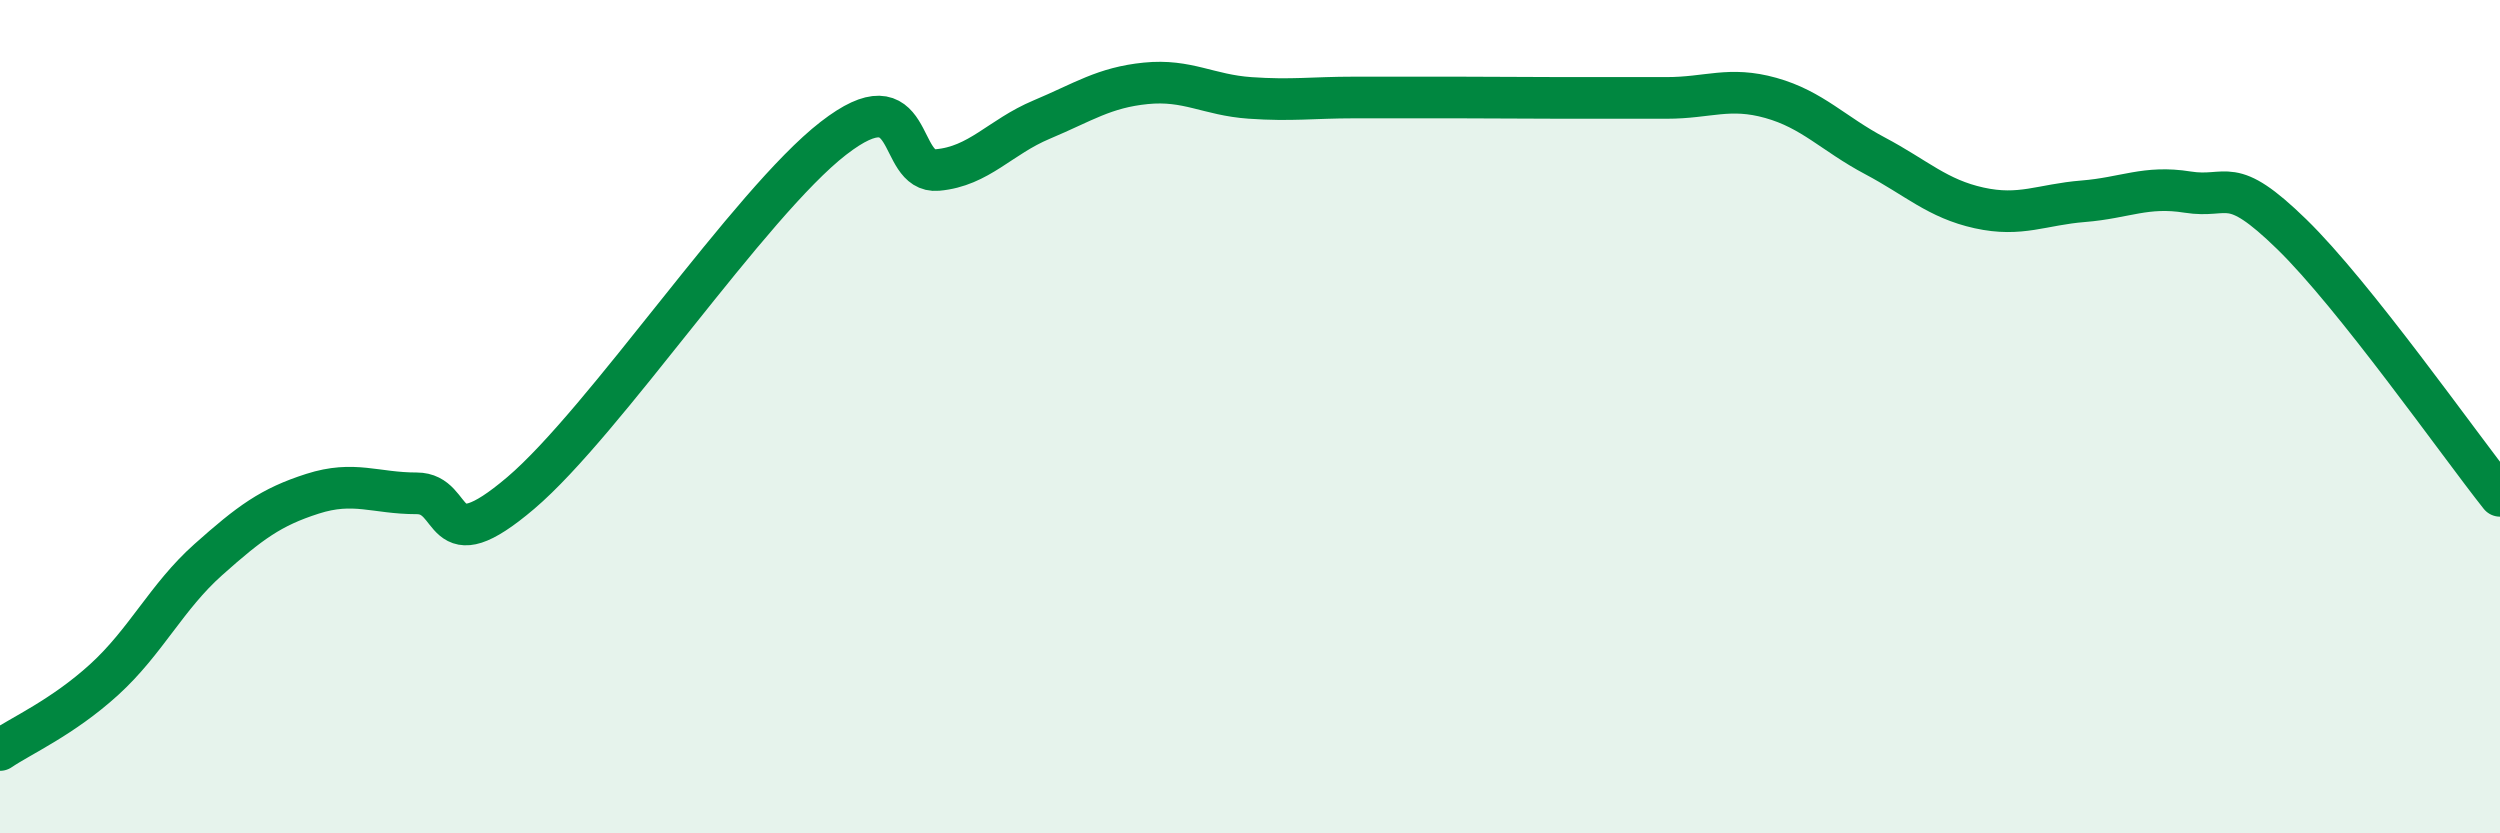
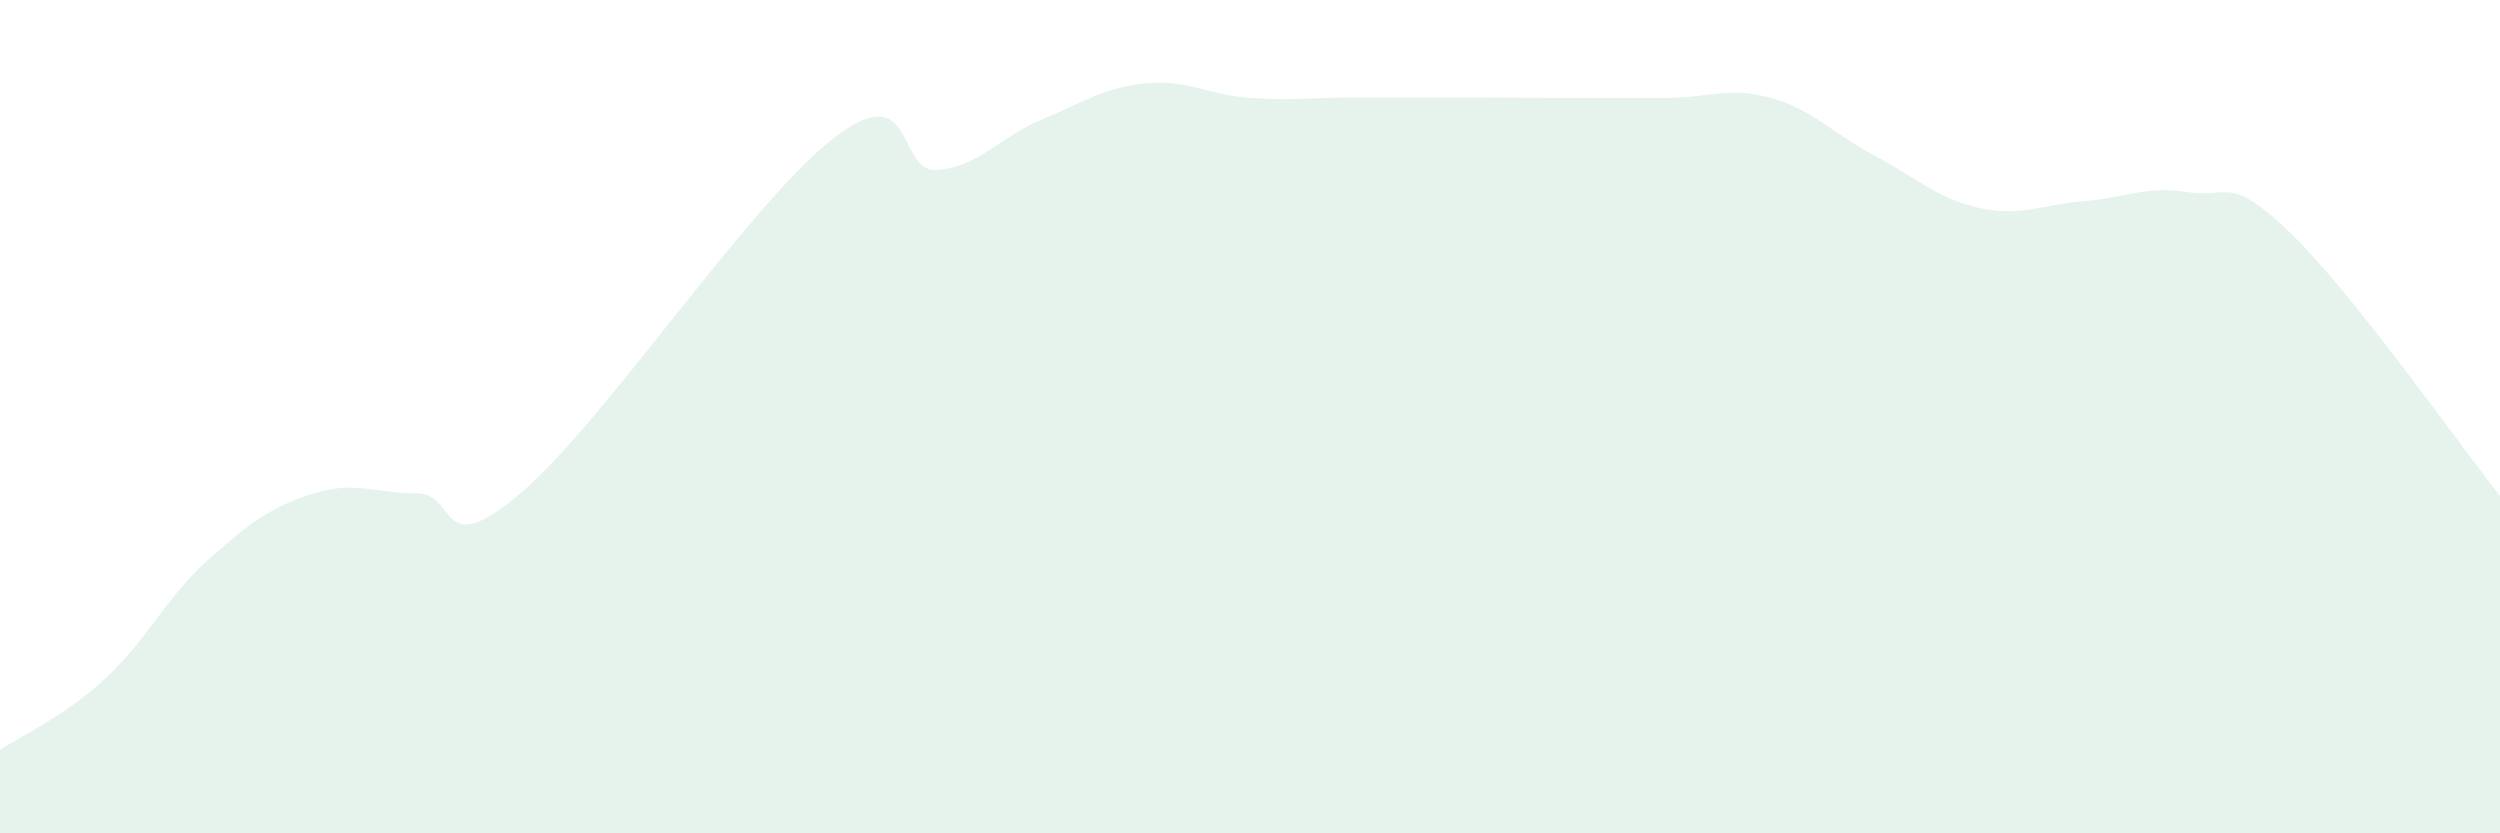
<svg xmlns="http://www.w3.org/2000/svg" width="60" height="20" viewBox="0 0 60 20">
  <path d="M 0,18 C 0.5,17.66 1.5,17.22 2.5,16.31 C 3.5,15.4 4,14.32 5,13.43 C 6,12.54 6.5,12.17 7.5,11.85 C 8.5,11.53 9,11.84 10,11.84 C 11,11.84 10.5,13.53 12.5,11.83 C 14.5,10.13 18,4.87 20,3.32 C 22,1.77 21.5,4.17 22.5,4.08 C 23.5,3.99 24,3.29 25,2.87 C 26,2.45 26.5,2.1 27.5,2 C 28.5,1.9 29,2.28 30,2.35 C 31,2.42 31.5,2.34 32.5,2.34 C 33.5,2.34 34,2.34 35,2.34 C 36,2.34 36.5,2.35 37.5,2.35 C 38.5,2.35 39,2.35 40,2.35 C 41,2.35 41.5,2.07 42.5,2.35 C 43.5,2.63 44,3.21 45,3.74 C 46,4.27 46.5,4.77 47.5,4.99 C 48.5,5.21 49,4.91 50,4.83 C 51,4.75 51.5,4.45 52.5,4.61 C 53.5,4.77 53.5,4.16 55,5.62 C 56.5,7.08 59,10.64 60,11.9L60 20L0 20Z" fill="#008740" opacity="0.1" stroke-linecap="round" stroke-linejoin="round" />
-   <path d="M 0,18 C 0.5,17.66 1.5,17.22 2.5,16.31 C 3.5,15.4 4,14.32 5,13.43 C 6,12.54 6.5,12.17 7.5,11.85 C 8.5,11.53 9,11.84 10,11.84 C 11,11.84 10.5,13.53 12.5,11.83 C 14.5,10.13 18,4.87 20,3.32 C 22,1.77 21.5,4.17 22.5,4.08 C 23.5,3.99 24,3.29 25,2.87 C 26,2.45 26.5,2.1 27.5,2 C 28.5,1.9 29,2.28 30,2.35 C 31,2.42 31.5,2.34 32.5,2.34 C 33.5,2.34 34,2.34 35,2.34 C 36,2.34 36.5,2.35 37.5,2.35 C 38.5,2.35 39,2.35 40,2.35 C 41,2.35 41.5,2.07 42.5,2.35 C 43.5,2.63 44,3.21 45,3.74 C 46,4.27 46.5,4.77 47.5,4.99 C 48.5,5.21 49,4.91 50,4.83 C 51,4.75 51.5,4.45 52.5,4.61 C 53.5,4.77 53.5,4.16 55,5.62 C 56.5,7.08 59,10.64 60,11.9" stroke="#008740" stroke-width="1" fill="none" stroke-linecap="round" stroke-linejoin="round" />
</svg>